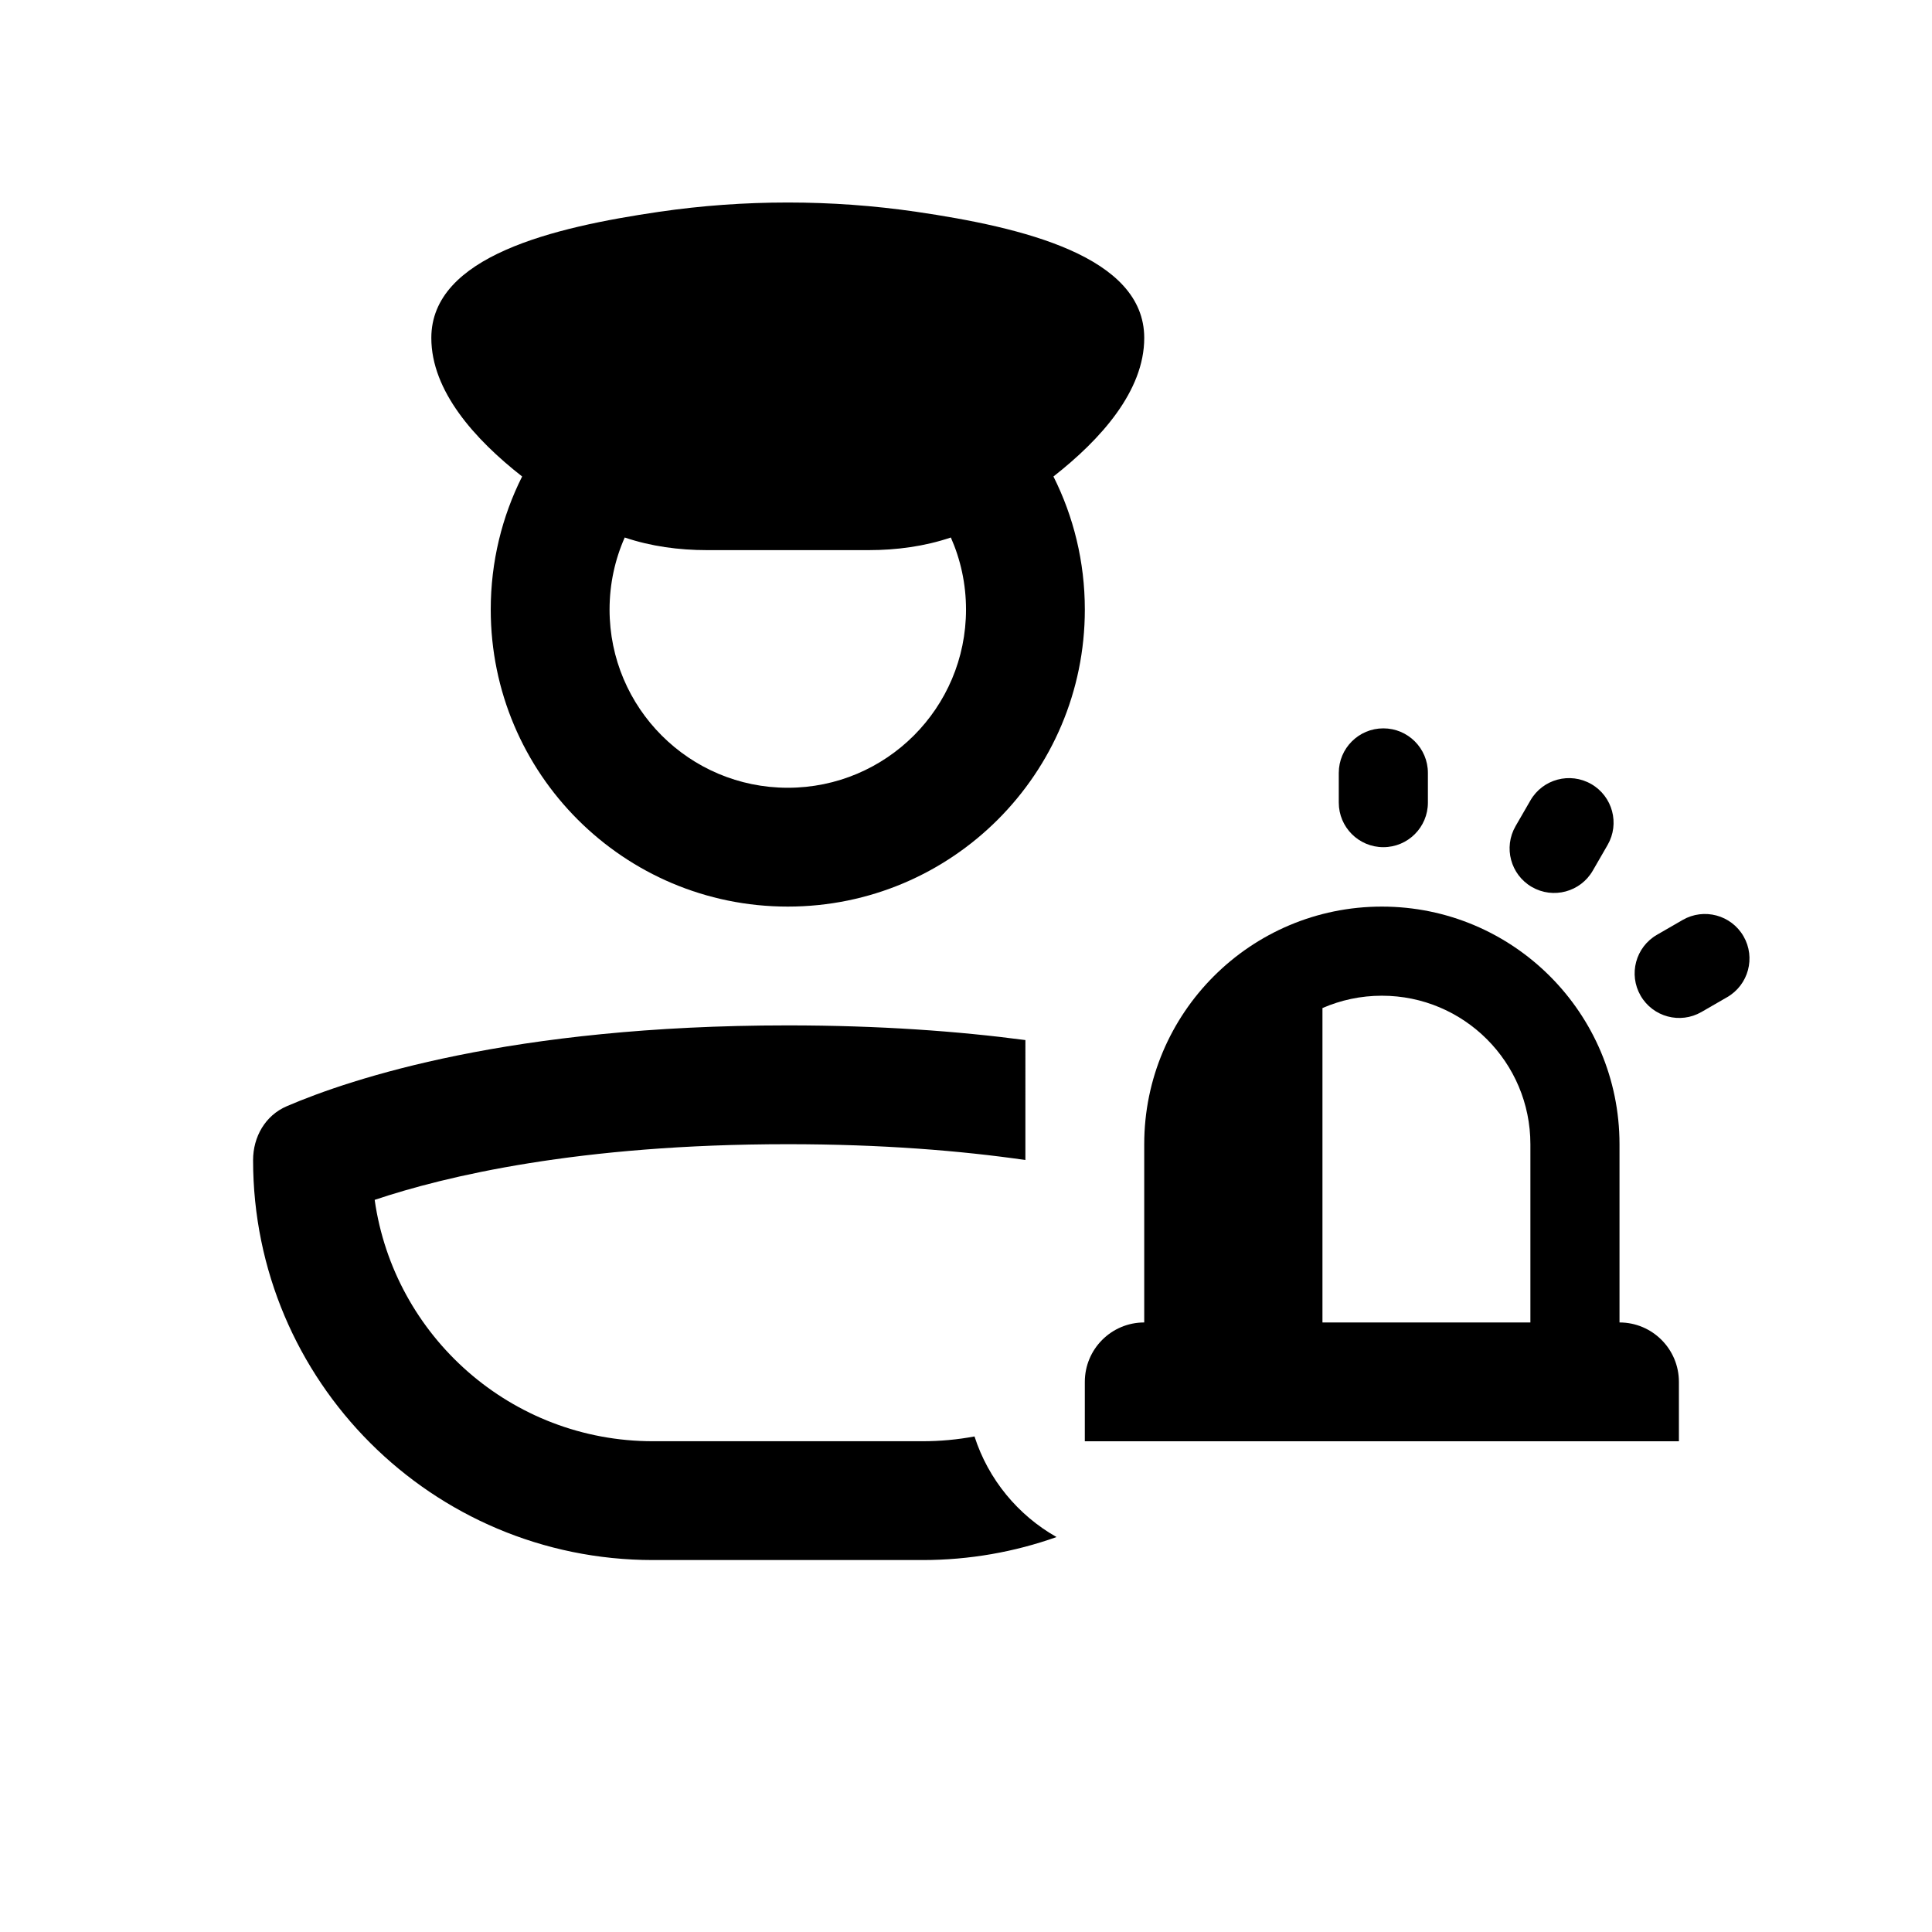
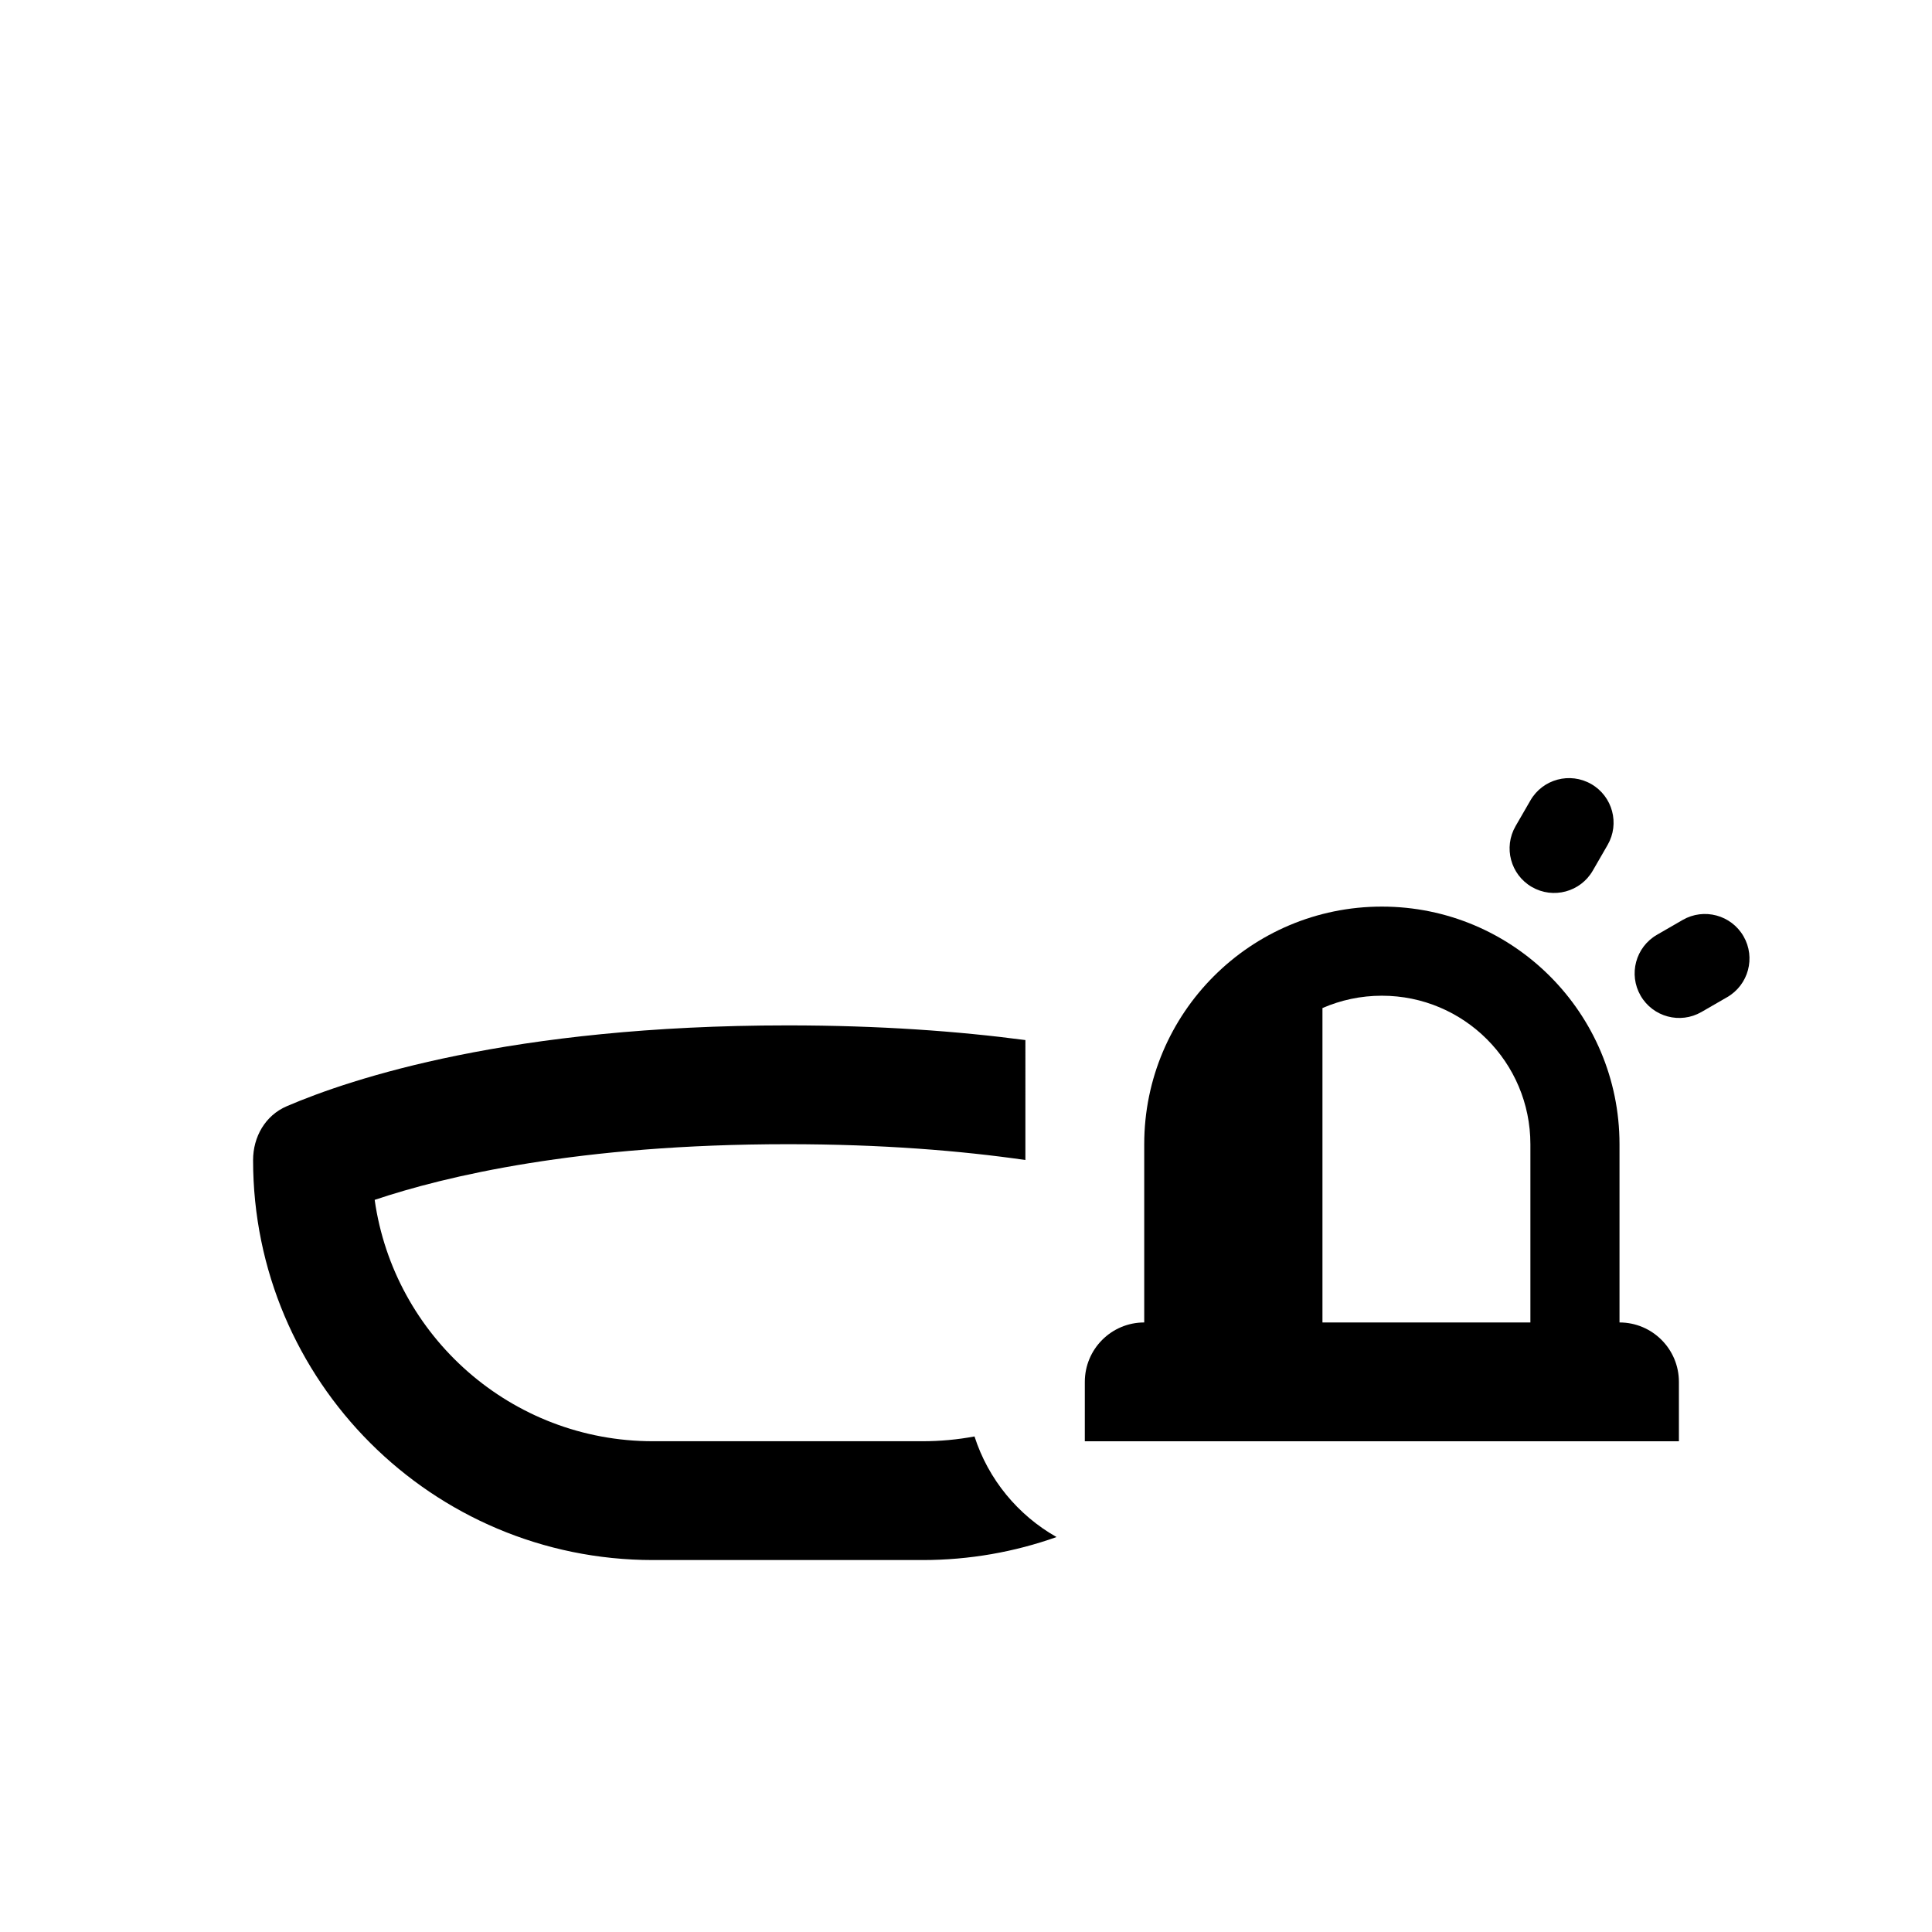
<svg xmlns="http://www.w3.org/2000/svg" fill="#000000" width="800px" height="800px" version="1.1" viewBox="144 144 512 512">
  <g>
-     <path d="m318.68 200.13c-28.023 4.106-60.375 11.734-60.375 33.434 0 14.031 11.48 26.859 24.066 36.711-5.324 10.605-8.32 22.586-8.32 35.262 0 43.477 35.242 78.719 78.719 78.719s78.723-35.242 78.723-78.719c0-12.676-2.996-24.656-8.32-35.262 12.582-9.852 24.062-22.68 24.062-36.711 0-21.699-32.348-29.328-60.375-33.434-22.453-3.285-45.727-3.285-68.18 0zm-9.125 86.312c6.957 2.352 14.363 3.348 21.797 3.348h42.836c7.434 0 14.84-0.996 21.797-3.348 2.582 5.836 4.019 12.297 4.019 19.094 0 26.082-21.148 47.23-47.234 47.23s-47.23-21.148-47.23-47.23c0-6.797 1.434-13.258 4.016-19.094z" fill-rule="evenodd" />
    <path d="m415.74 419.63c-17.719-2.34-38.641-3.891-62.977-3.891-73.336 0-115.69 14.082-132.78 21.426-5.676 2.438-8.914 8.109-8.914 14.285 0 58.535 47.449 105.98 105.98 105.98h71.426c12.457 0 24.414-2.148 35.52-6.098-10.23-5.789-18.086-15.285-21.742-26.66-4.465 0.836-9.07 1.27-13.777 1.27h-71.426c-37.57 0-68.641-27.809-73.758-63.965 18.656-6.266 54.121-14.754 109.47-14.754 24.934 0 45.832 1.723 62.977 4.188z" />
    <path d="m431.49 510.21c0-8.695 7.047-15.746 15.742-15.746v-47.23c0-34.781 28.195-62.977 62.977-62.977s62.977 28.195 62.977 62.977v47.23c8.695 0 15.742 7.051 15.742 15.746v15.742h-157.44zm118.08-15.746v-47.23c0-21.738-17.621-39.359-39.359-39.359-5.598 0-10.922 1.168-15.746 3.273v83.316z" fill-rule="evenodd" />
-     <path d="m498.79 348.83c0-6.523 5.289-11.809 11.809-11.809 6.523 0 11.809 5.285 11.809 11.809v7.871c0 6.519-5.285 11.809-11.809 11.809-6.519 0-11.809-5.289-11.809-11.809z" />
    <path d="m565.71 351.79c-5.648-3.258-12.871-1.324-16.129 4.324l-3.938 6.816c-3.262 5.648-1.324 12.871 4.32 16.133 5.648 3.258 12.871 1.324 16.133-4.324l3.934-6.816c3.262-5.648 1.328-12.871-4.32-16.133z" />
    <path d="m606.05 392.12c-3.262-5.644-10.484-7.582-16.133-4.32l-6.816 3.938c-5.644 3.258-7.582 10.48-4.32 16.129 3.262 5.648 10.48 7.582 16.129 4.32l6.816-3.934c5.648-3.262 7.582-10.484 4.324-16.133z" />
  </g>
</svg>